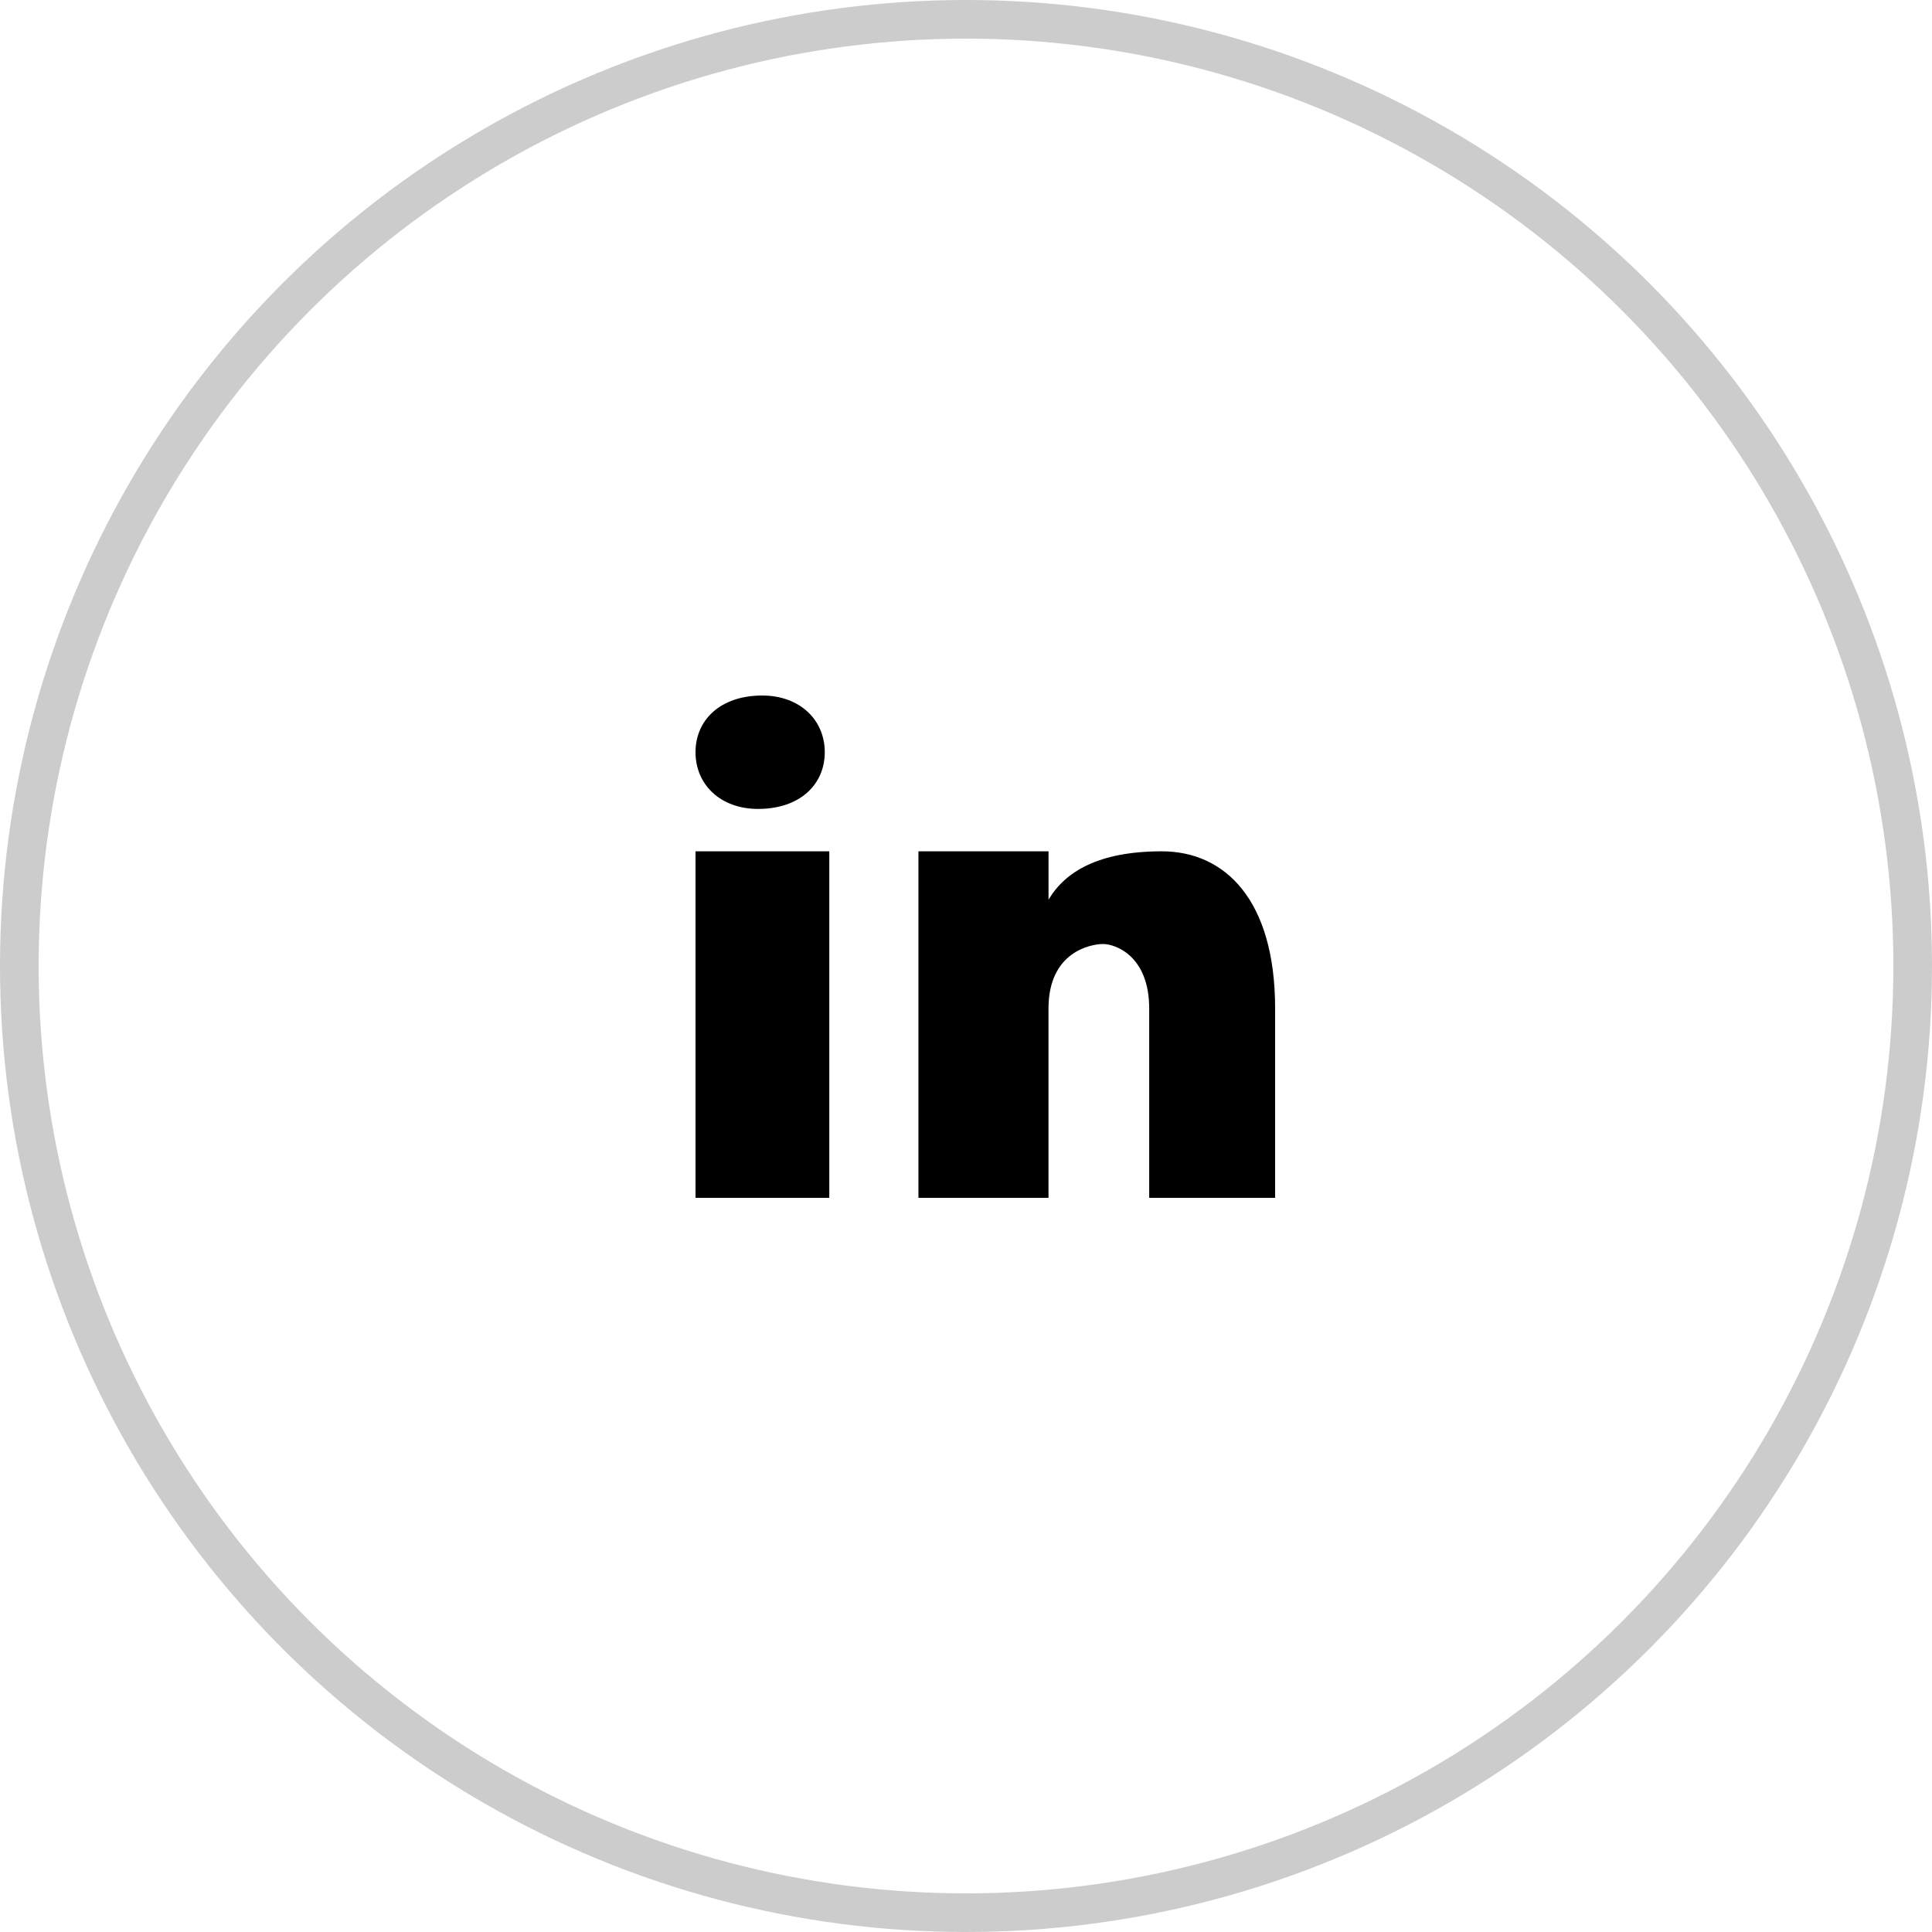
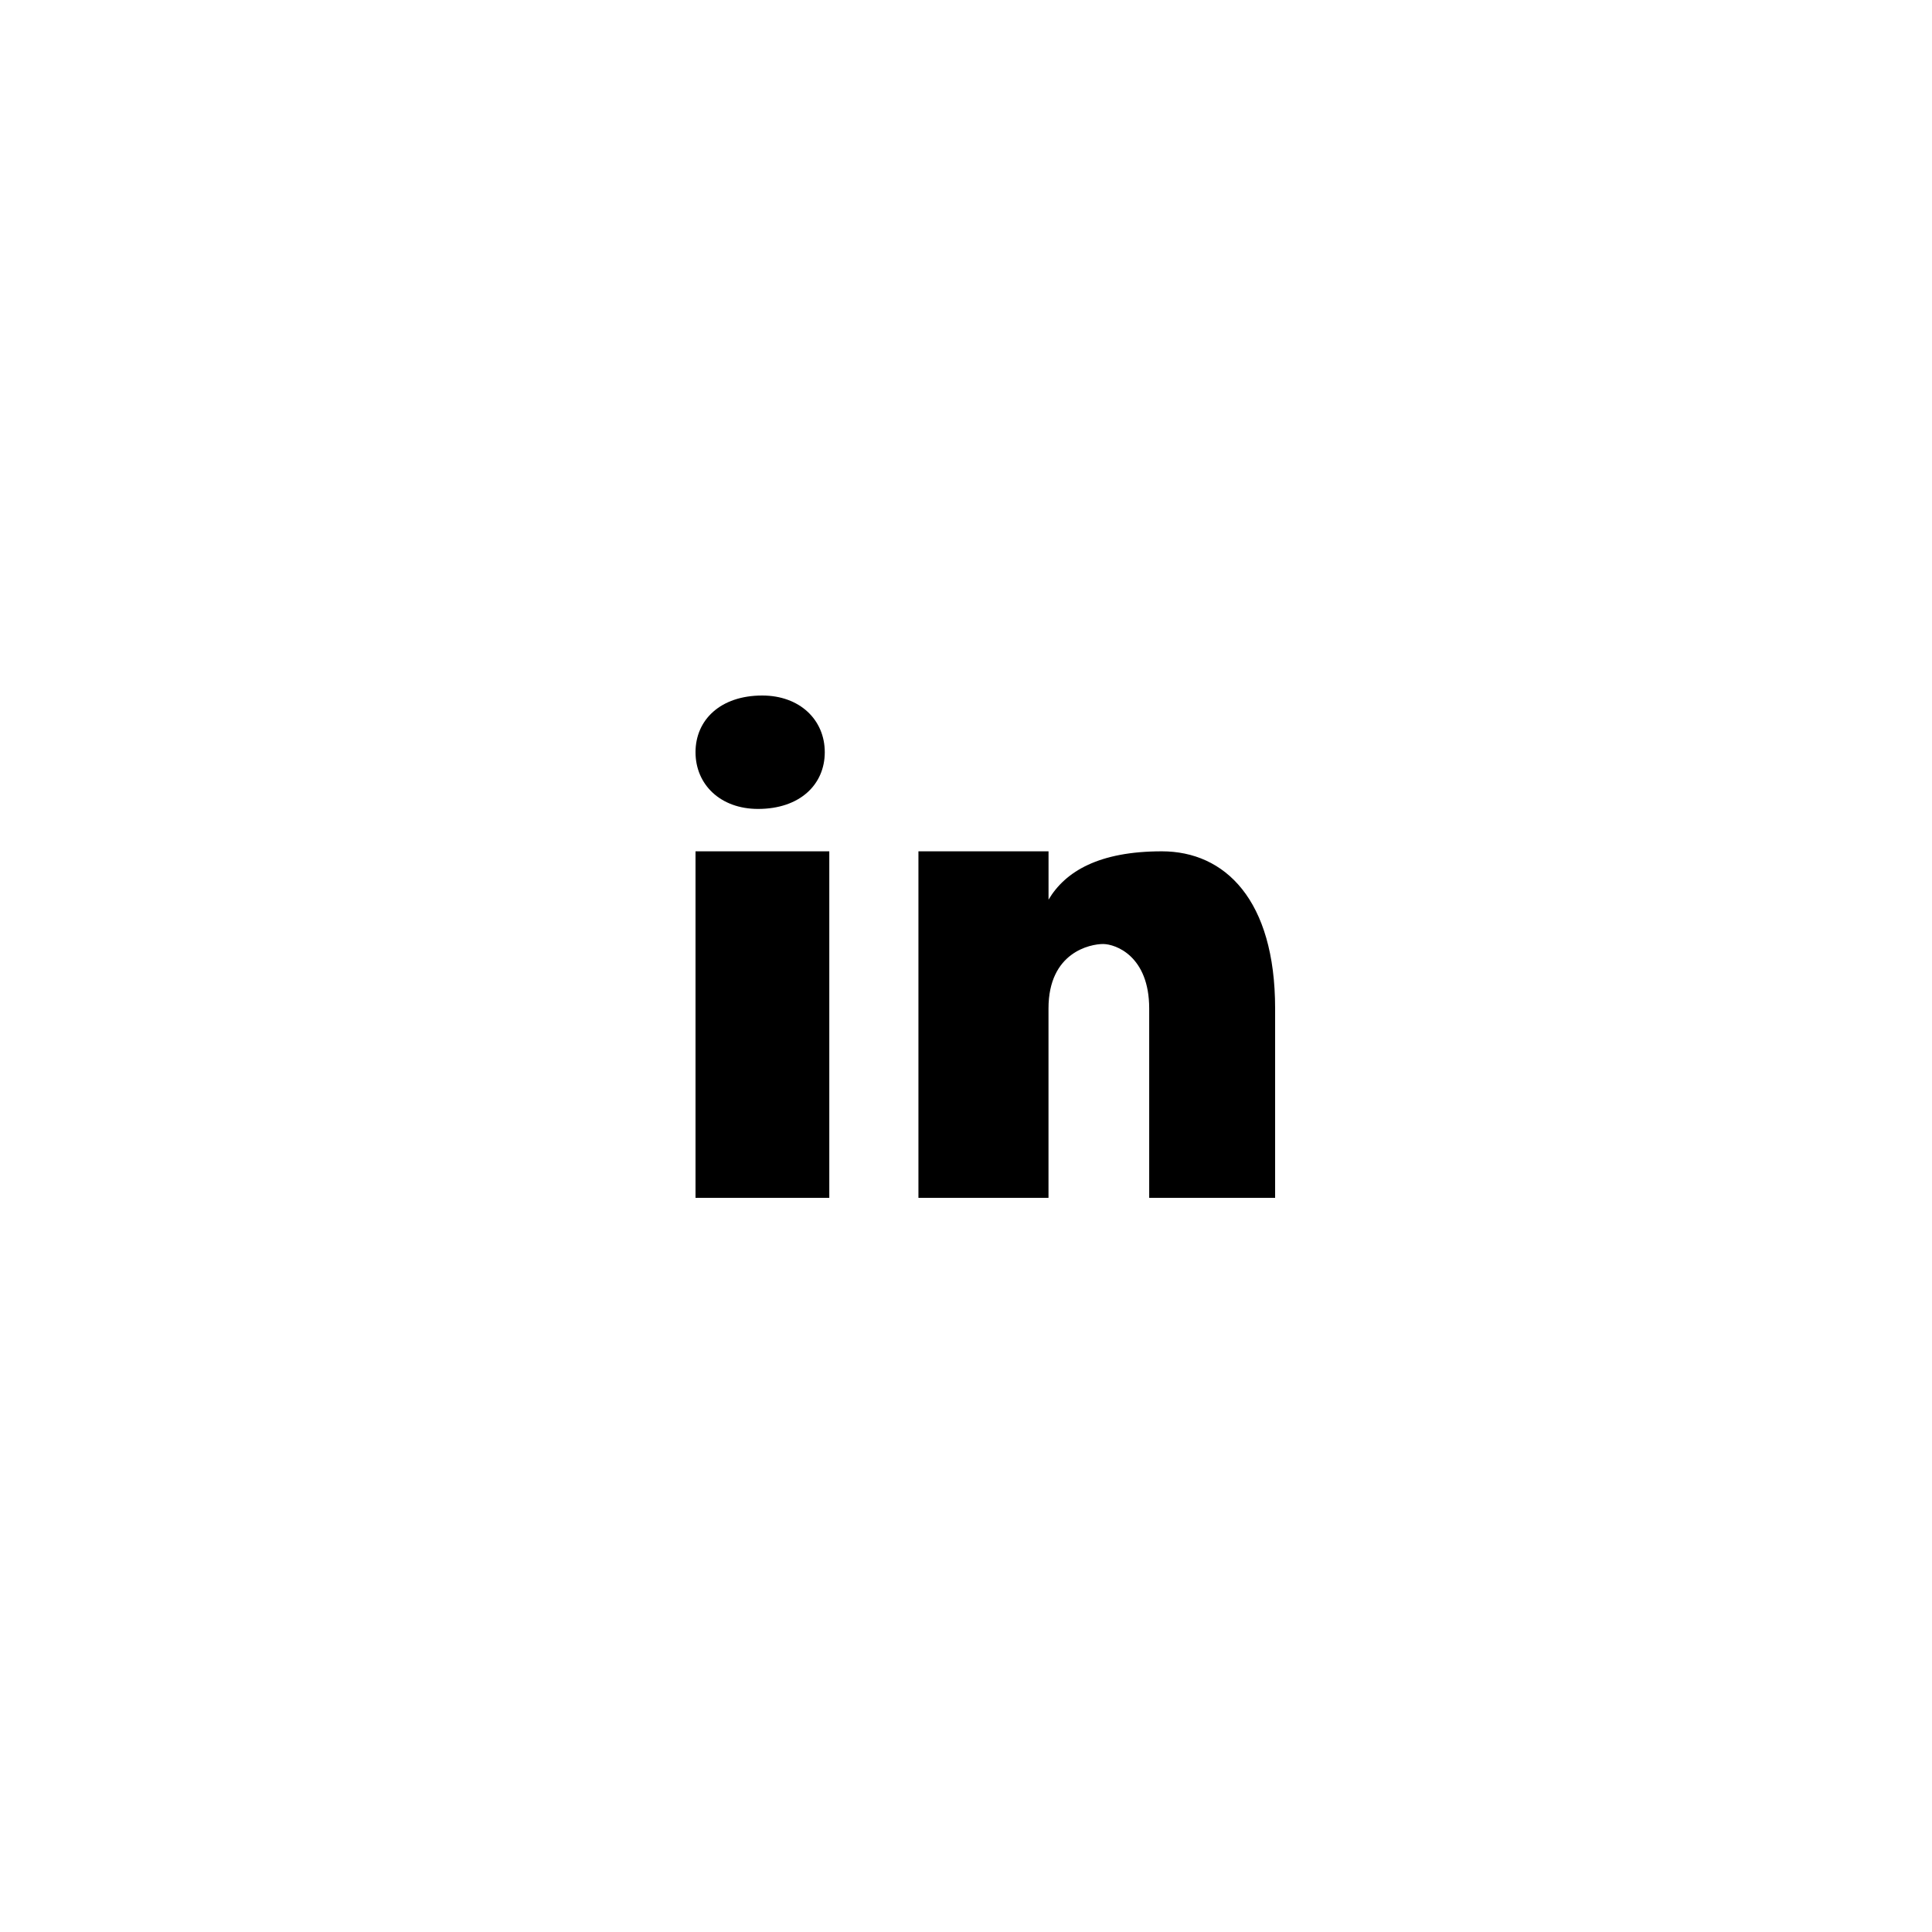
<svg xmlns="http://www.w3.org/2000/svg" width="50" height="50" viewBox="0 0 50 50" fill="none">
-   <circle cx="25" cy="25" r="24.5" stroke="black" stroke-opacity="0.2" />
  <path d="M19.726 18C20.698 18 21.345 18.629 21.345 19.467C21.345 20.306 20.698 20.935 19.619 20.935C18.647 20.936 18 20.306 18 19.467C18 18.629 18.647 18 19.726 18ZM21.462 31H18V22.032H21.462V31ZM33 31H29.741V26.099C29.741 24.744 28.873 24.431 28.547 24.431C28.222 24.431 27.135 24.64 27.135 26.099C27.135 26.308 27.135 31 27.135 31H23.769V22.032H27.136V23.283C27.57 22.553 28.439 22.032 30.068 22.032C31.697 22.032 33 23.283 33 26.099V31Z" fill="black" />
</svg>